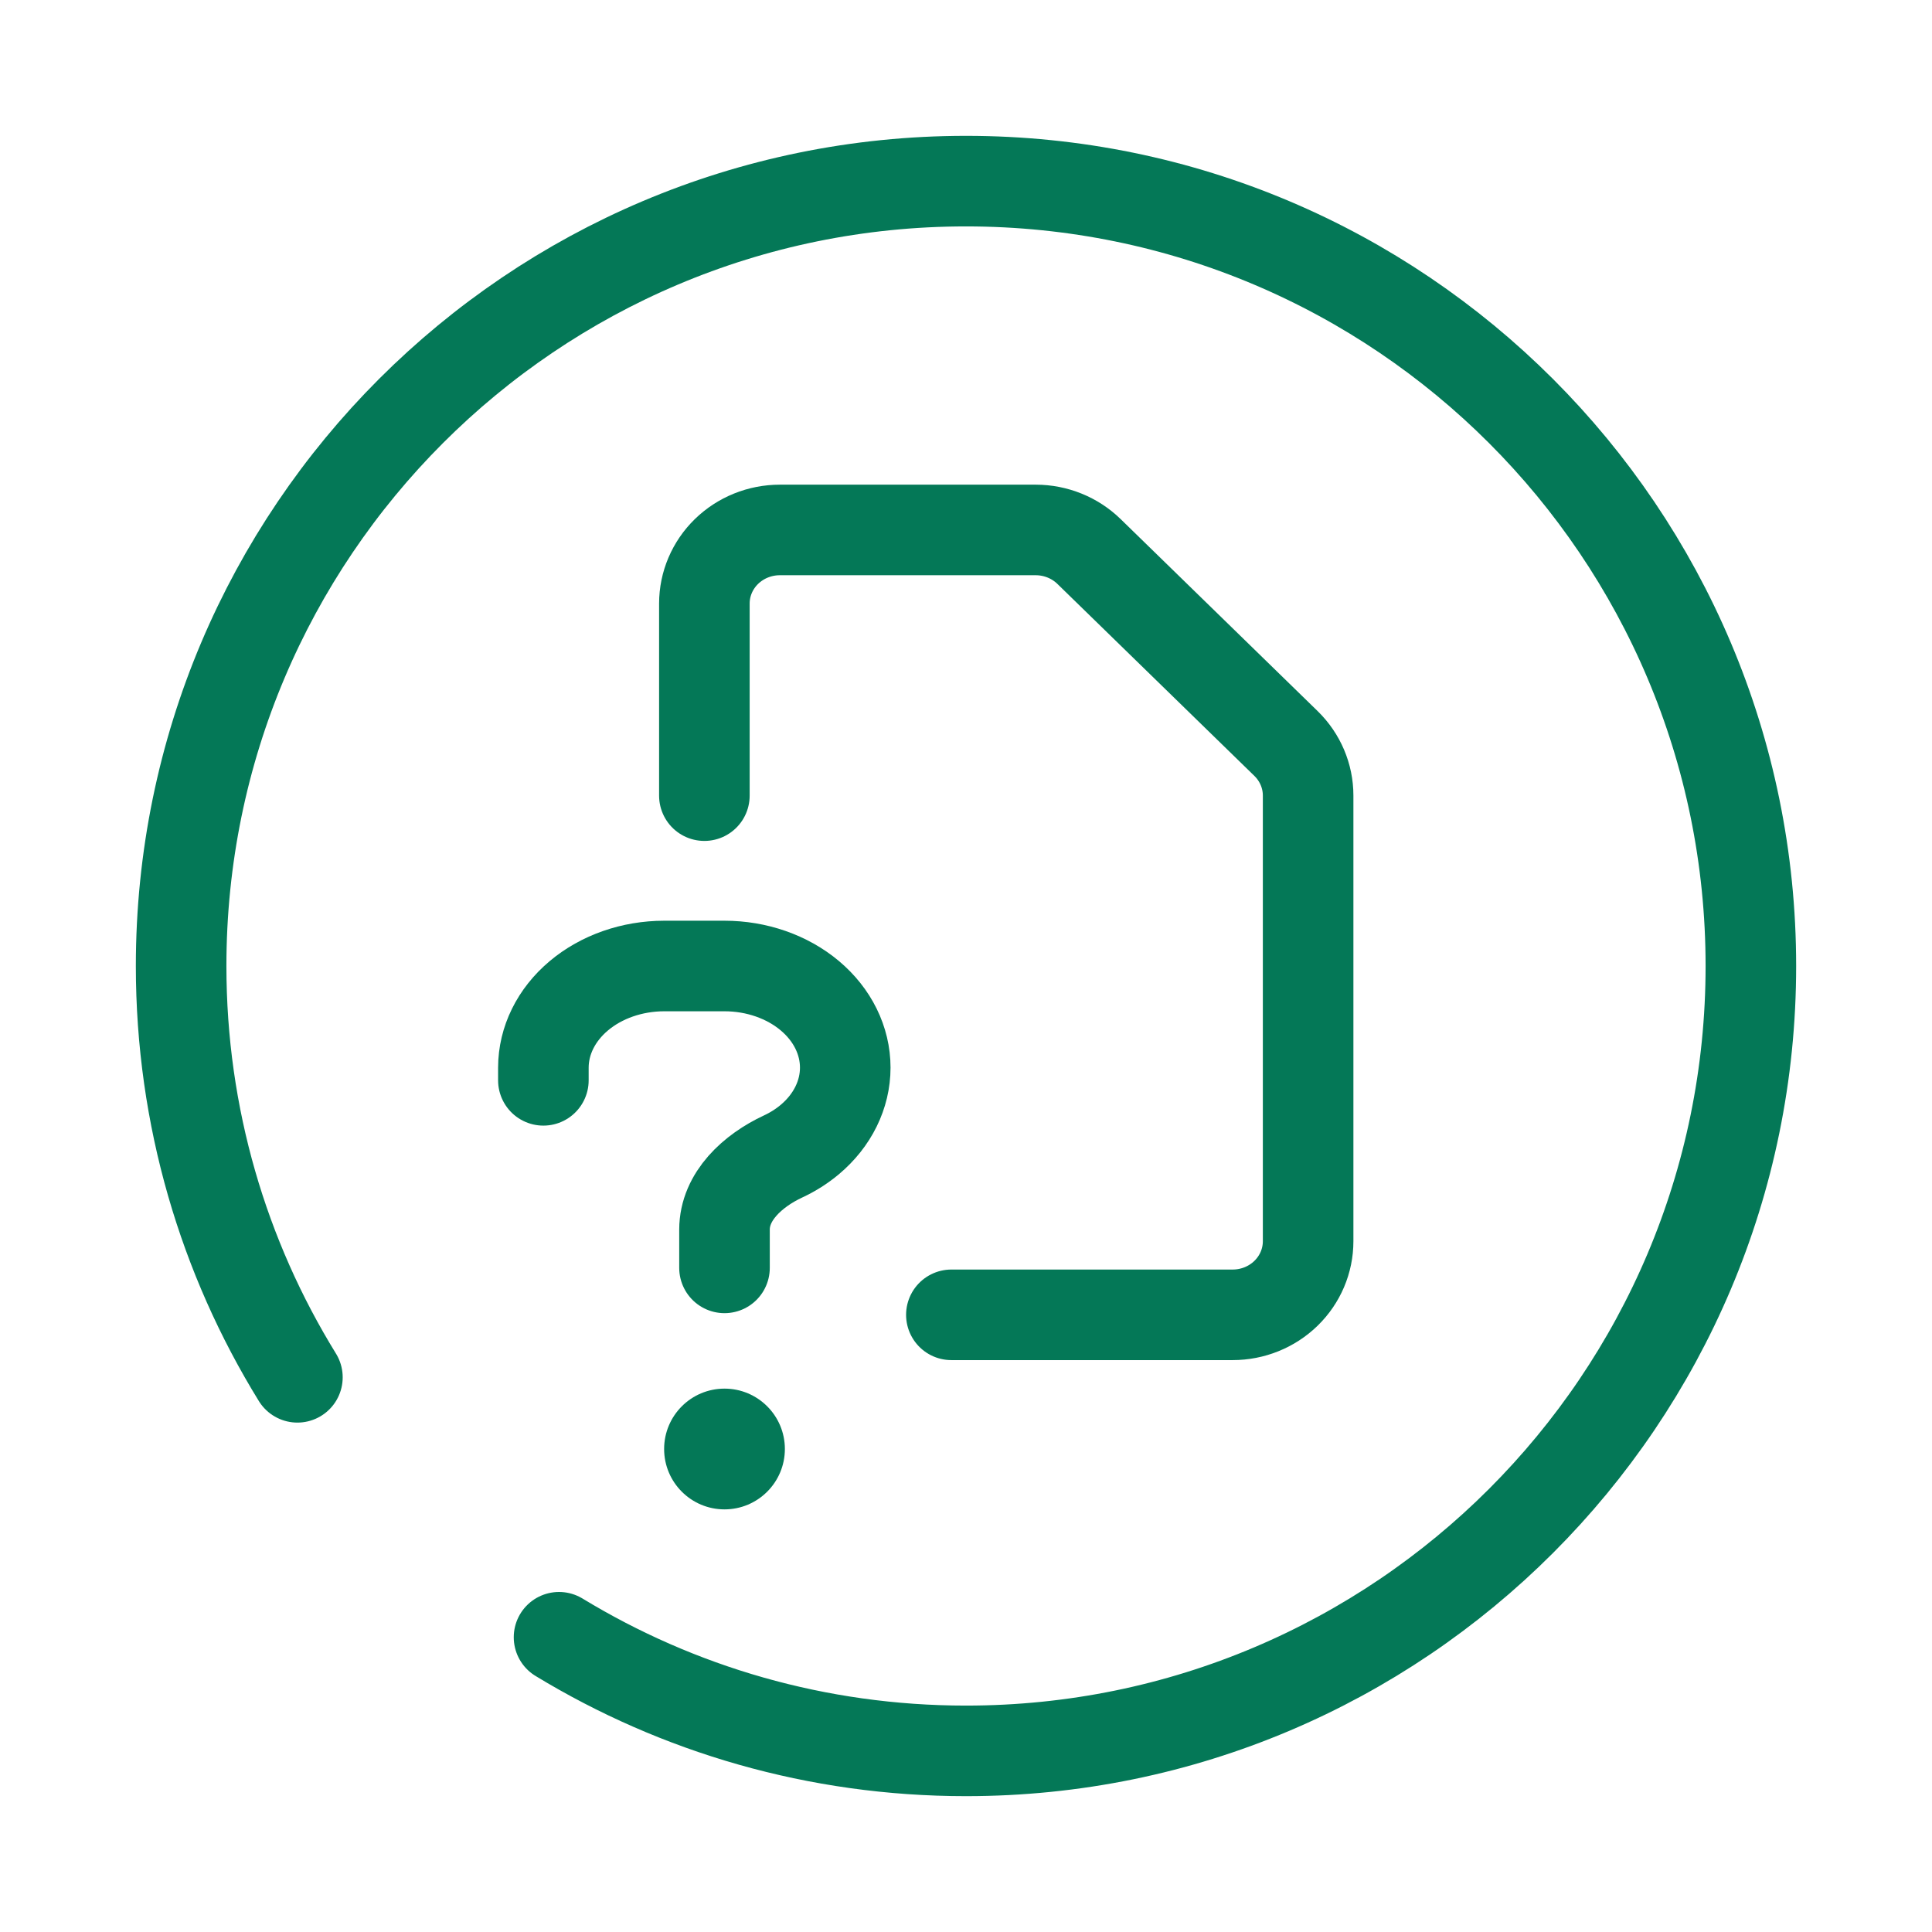
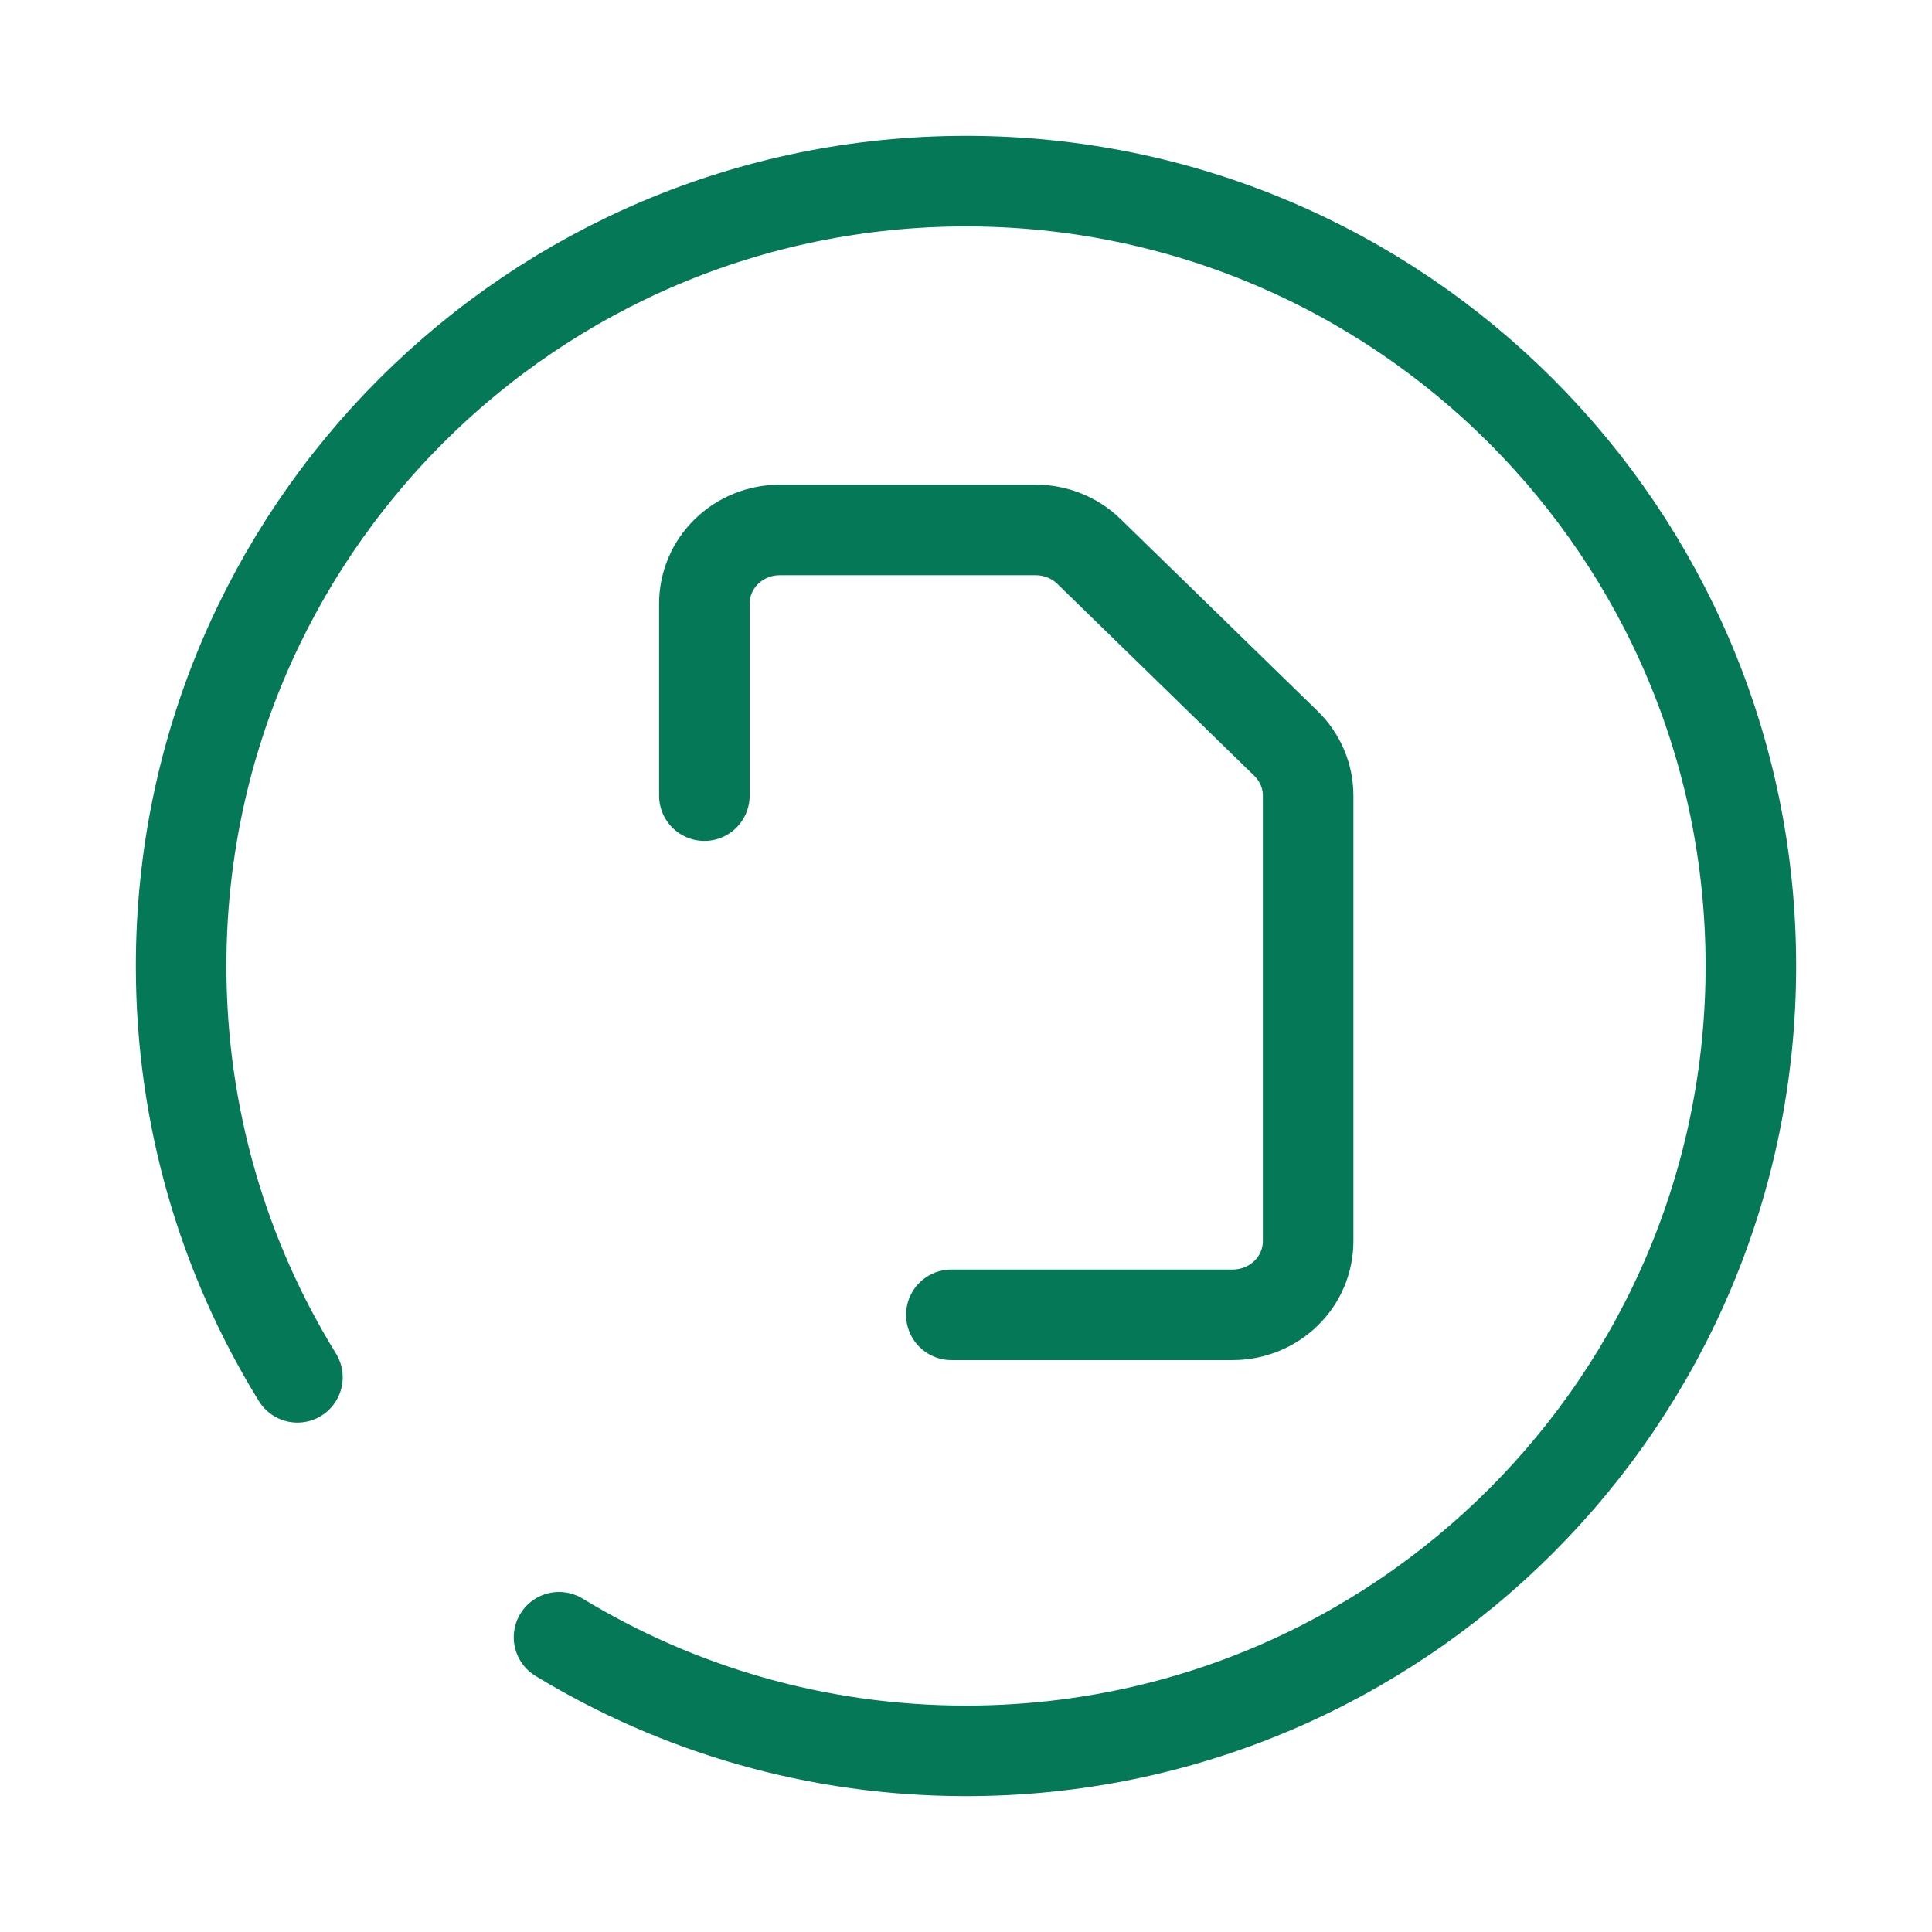
<svg xmlns="http://www.w3.org/2000/svg" width="96" height="96" viewBox="0 0 96 96" fill="none">
  <path d="M27.778 81.354C33.674 84.937 40.596 87 48 87C69.539 87 87 69.539 87 48C87 26.461 69.539 9 48 9C26.461 9 9 26.461 9 48C9 55.494 11.114 62.495 14.778 68.438" stroke="#047857" stroke-width="4.5" stroke-linecap="round" />
  <path d="M35 39.535V29.99C35 29.02 35.395 28.09 36.098 27.404C36.802 26.718 37.755 26.333 38.75 26.333H51.465C52.459 26.334 53.412 26.72 54.115 27.406L63.903 36.946C64.605 37.632 65 38.561 65 39.53V61.677C65 62.647 64.605 63.577 63.902 64.262C63.198 64.948 62.245 65.333 61.25 65.333H59.782H47.273" stroke="#047857" stroke-width="4.5" stroke-linecap="round" />
-   <path d="M36 63V61.099C36 59.442 37.407 58.166 38.908 57.466C39.394 57.24 39.843 56.956 40.243 56.62C41.368 55.673 42 54.389 42 53.05C42 51.71 41.368 50.426 40.243 49.479C39.117 48.532 37.591 48 36 48H33C31.409 48.002 29.884 48.534 28.76 49.481C27.635 50.427 27.002 51.711 27 53.05V53.681" stroke="#047857" stroke-width="4.5" stroke-linecap="round" />
-   <path d="M36 75C37.657 75 39 73.657 39 72C39 70.343 37.657 69 36 69C34.343 69 33 70.343 33 72C33 73.657 34.343 75 36 75Z" fill="#047857" />
</svg>